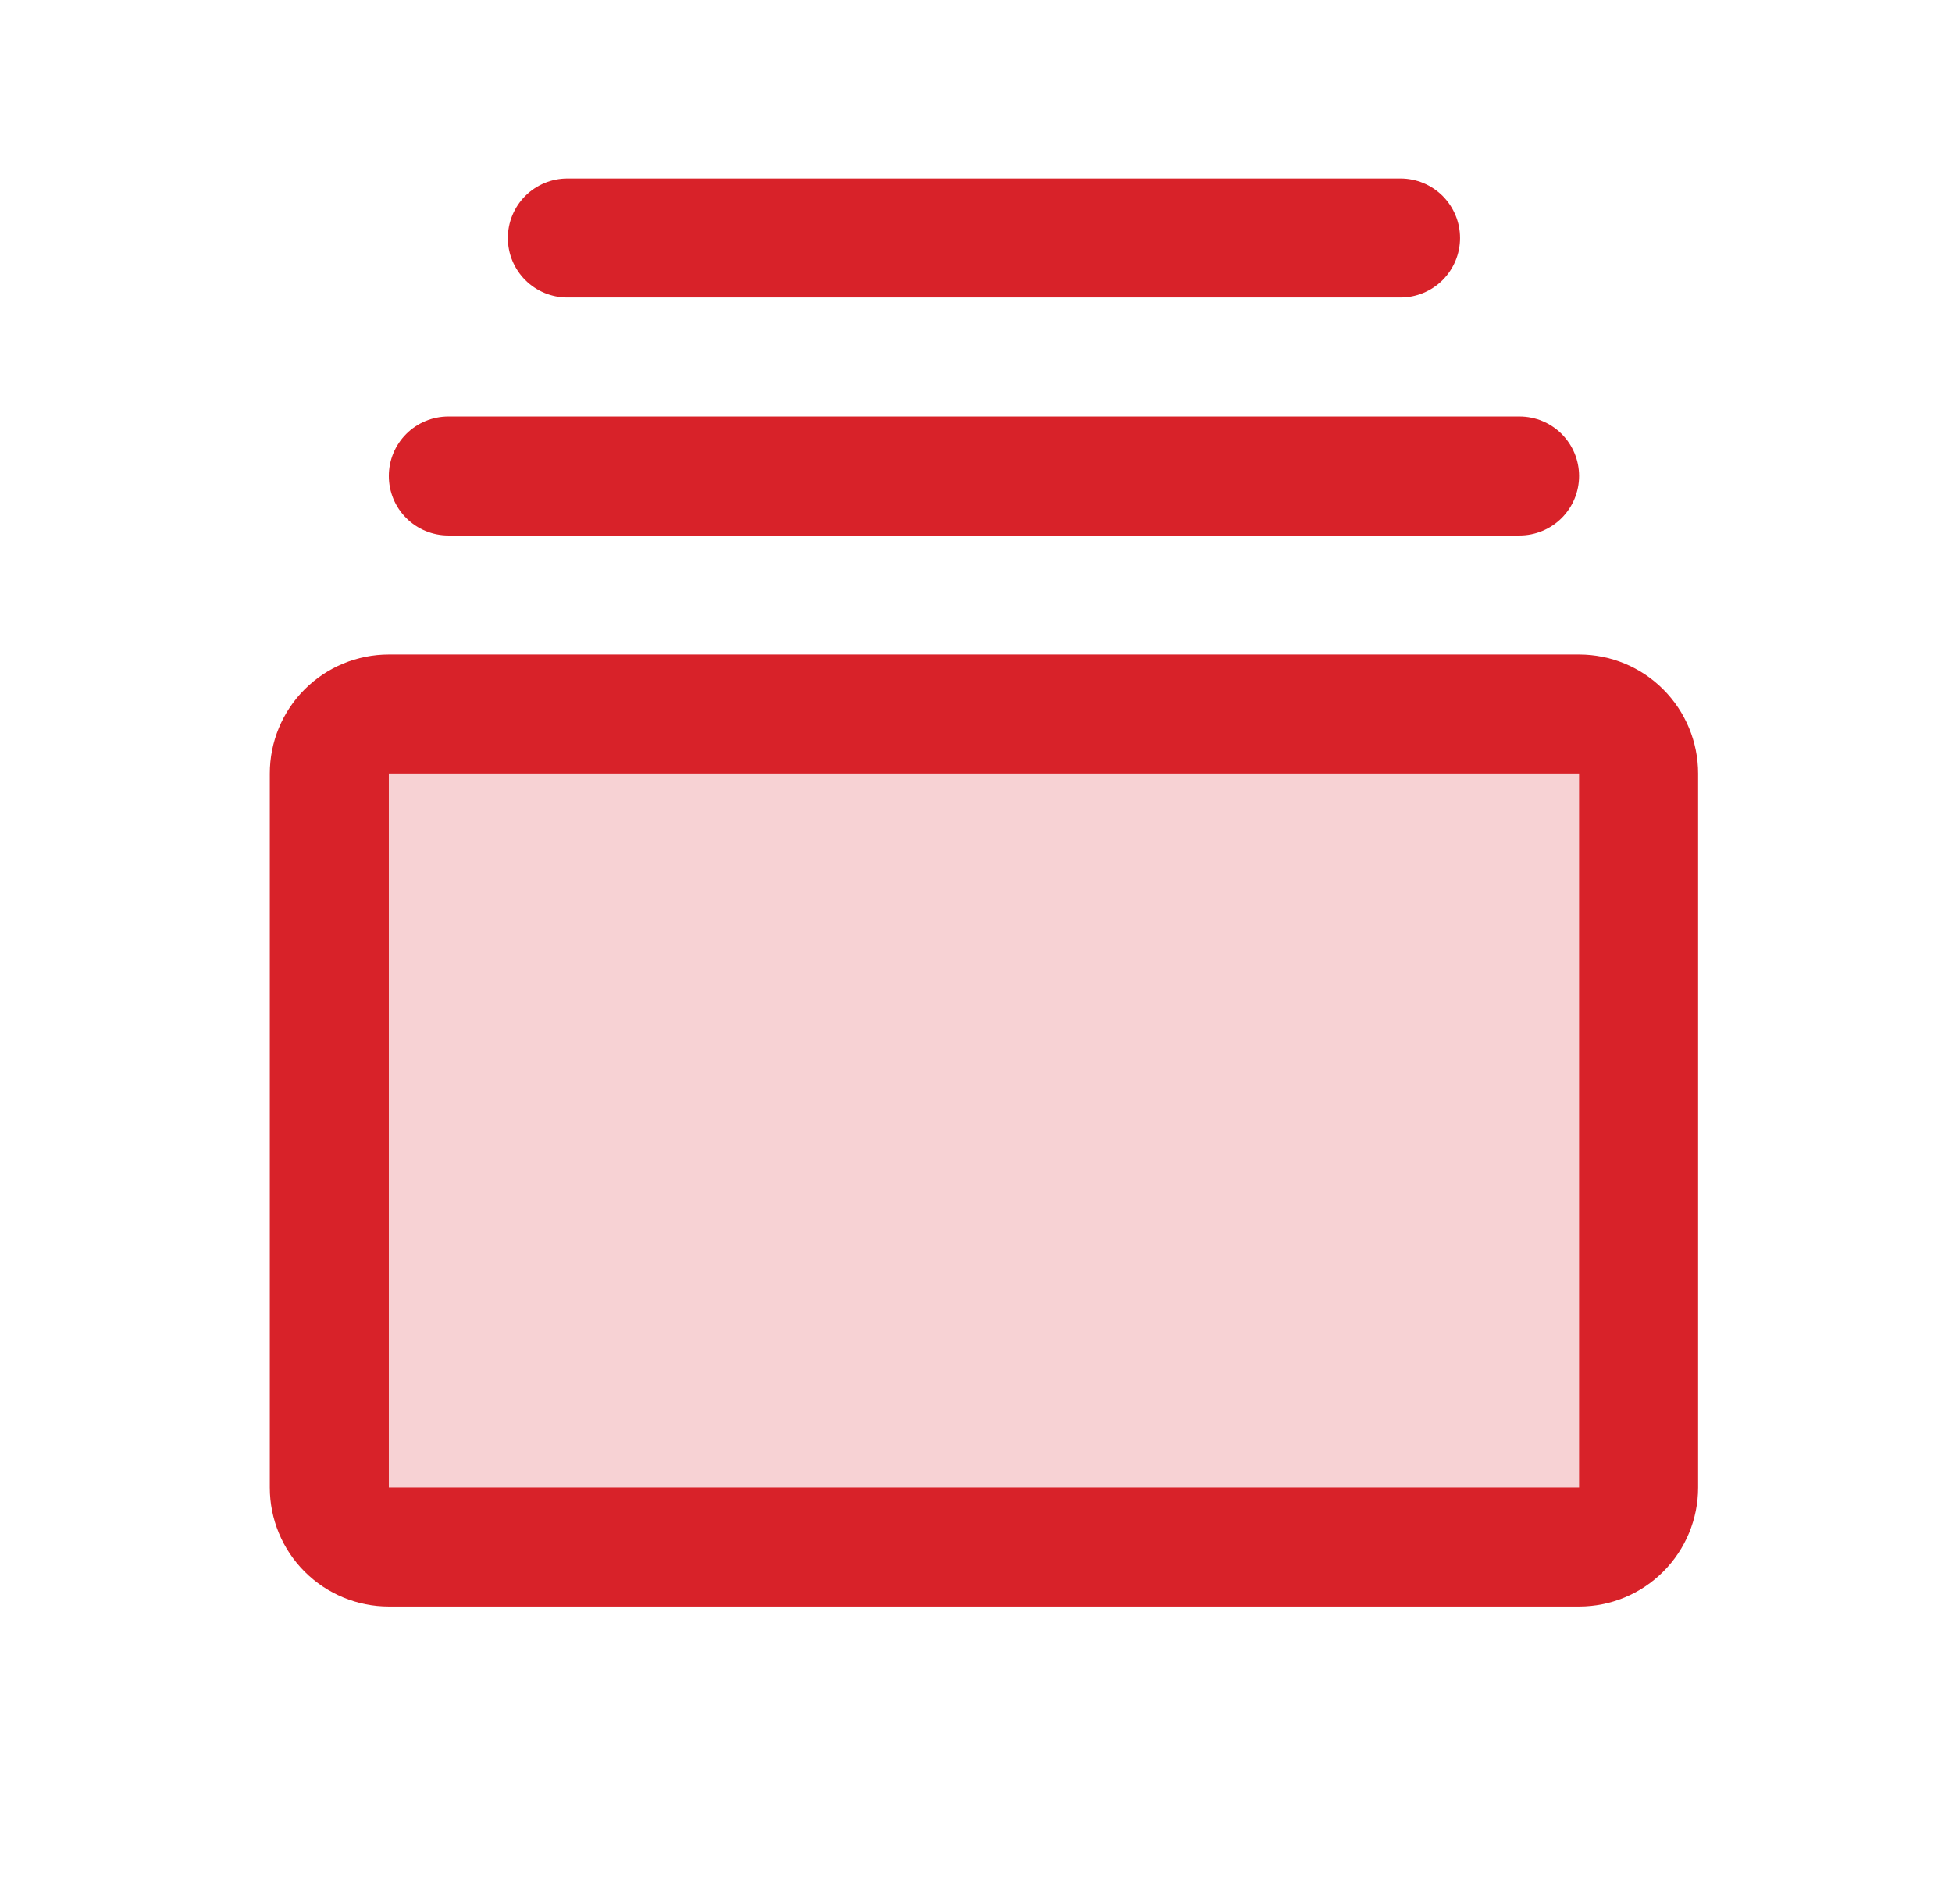
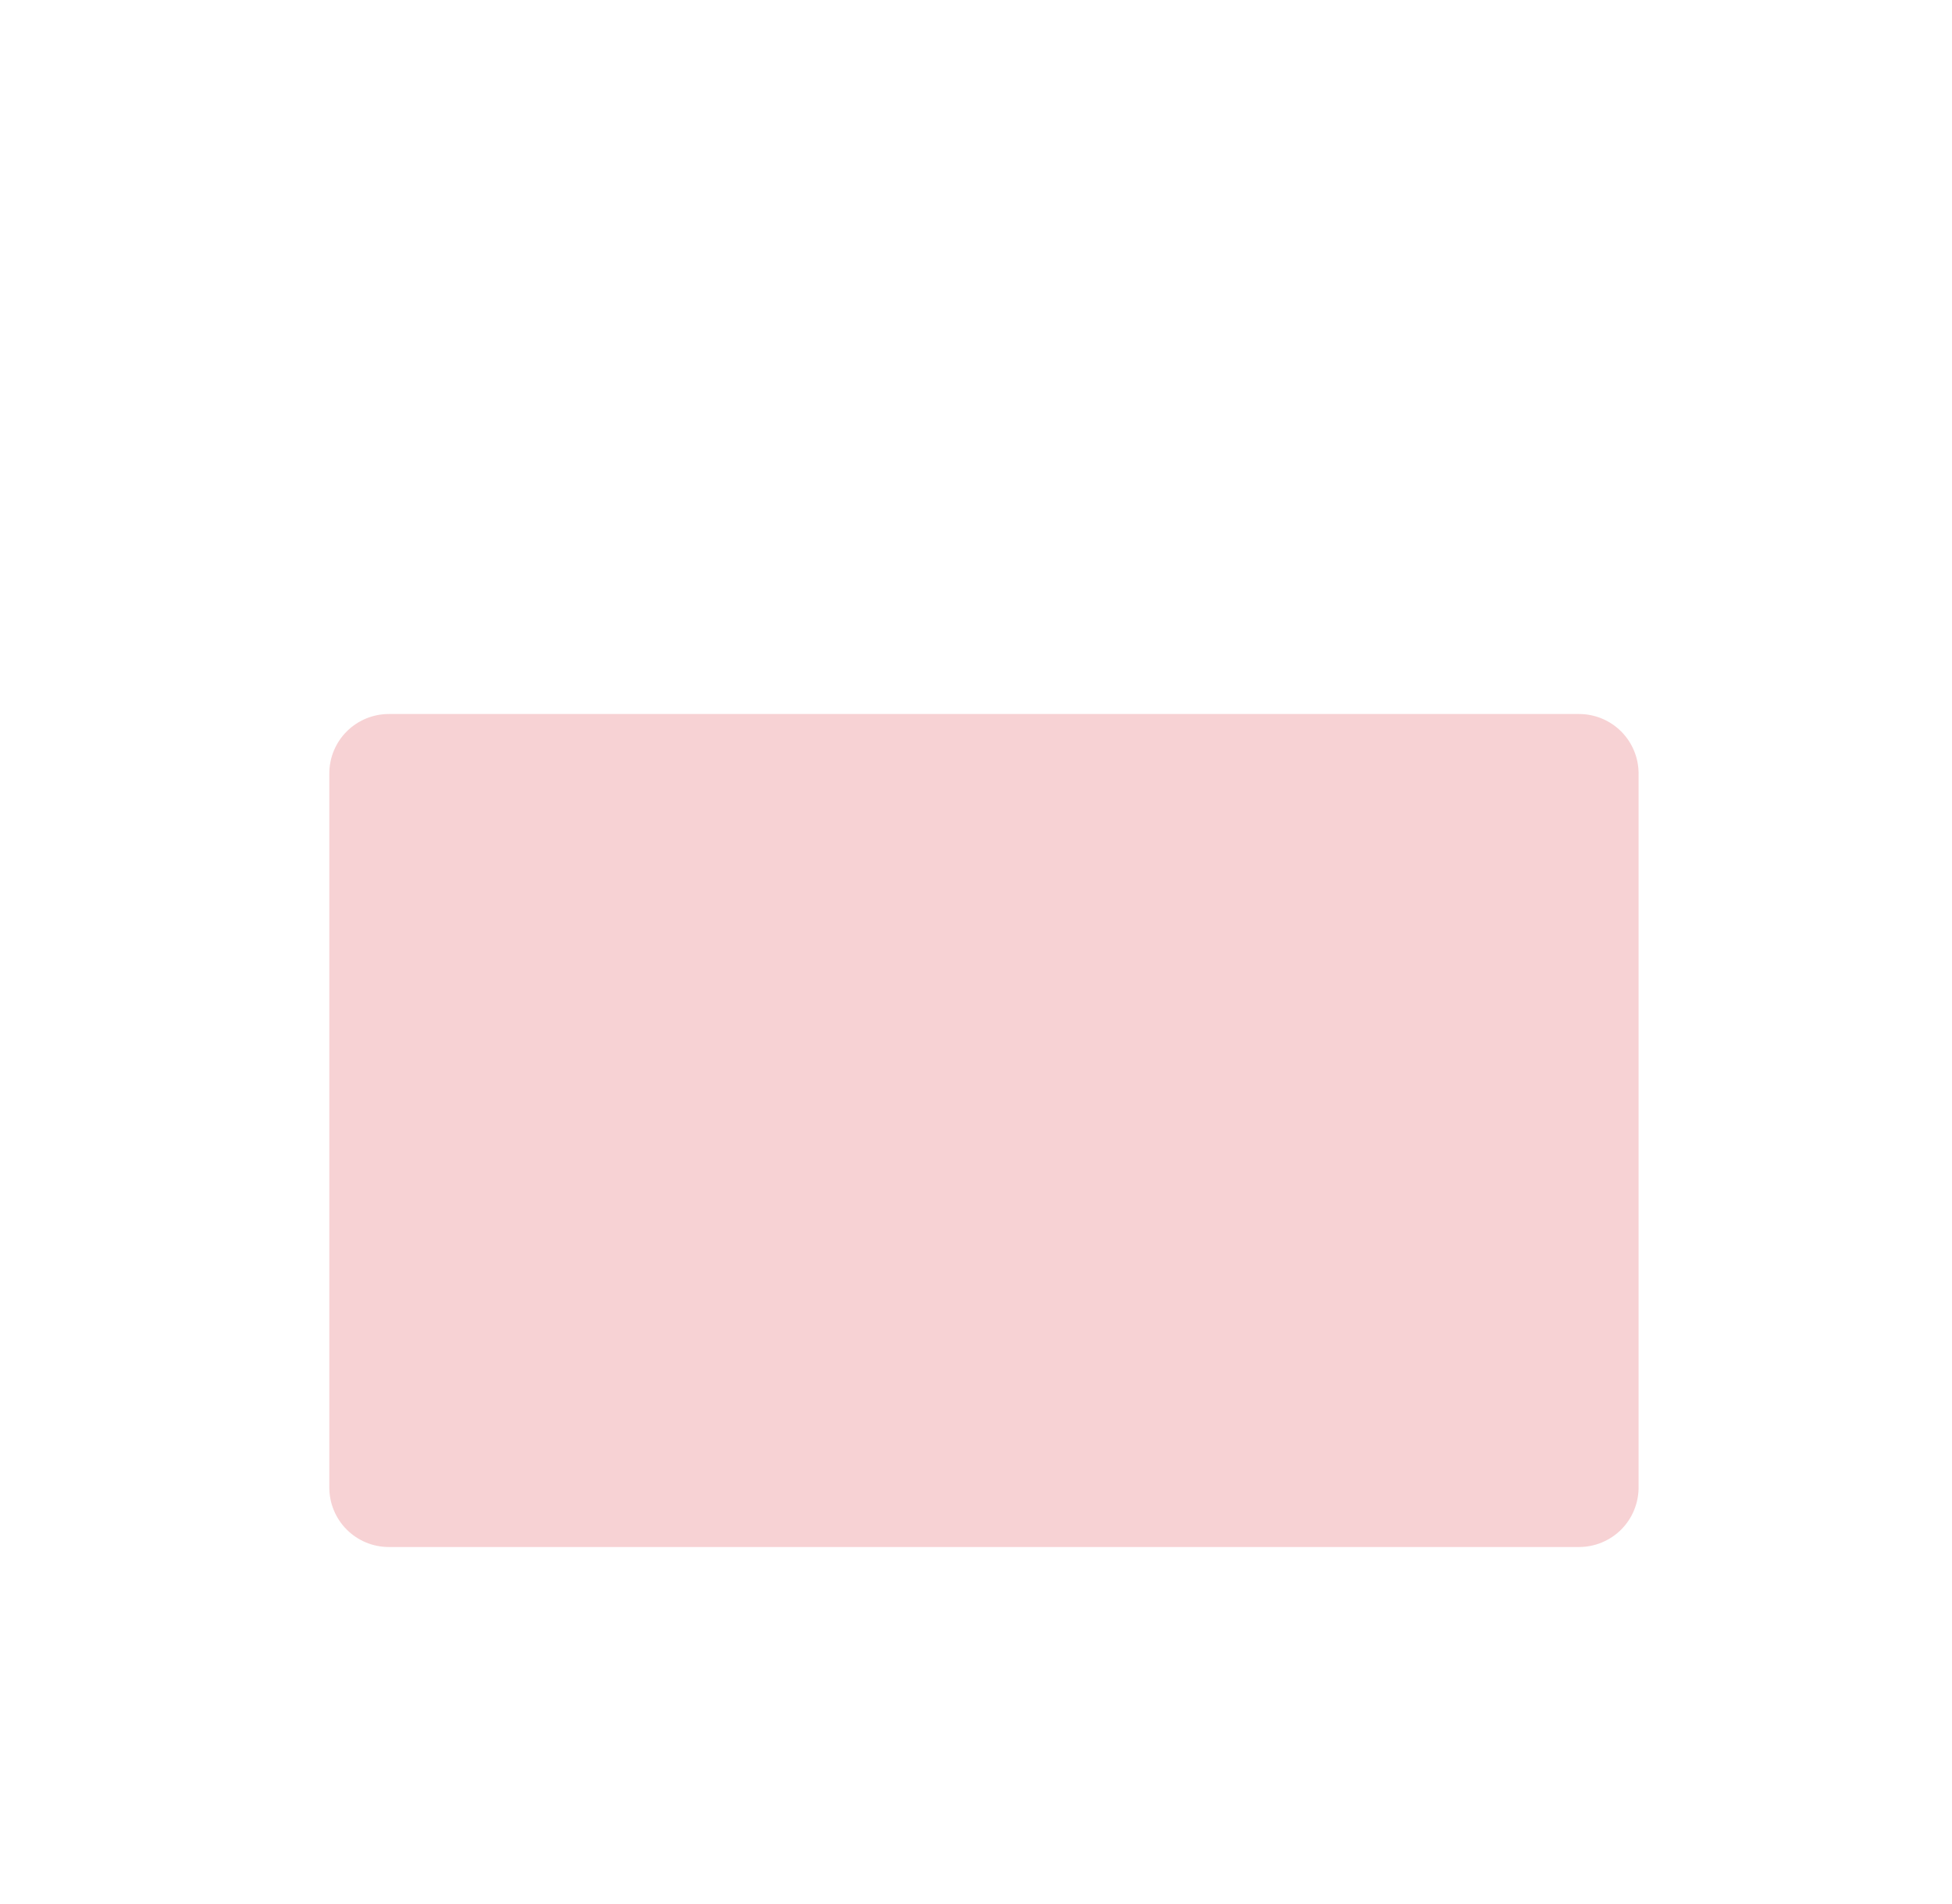
<svg xmlns="http://www.w3.org/2000/svg" width="41" height="40" viewBox="0 0 41 40" fill="none">
  <path opacity="0.2" d="M34.417 16.25V31.25C34.417 31.581 34.285 31.899 34.051 32.134C33.816 32.368 33.498 32.5 33.167 32.5H8.167C7.835 32.5 7.517 32.368 7.283 32.134C7.048 31.899 6.917 31.581 6.917 31.25V16.25C6.917 15.918 7.048 15.601 7.283 15.366C7.517 15.132 7.835 15 8.167 15H33.167C33.498 15 33.816 15.132 34.051 15.366C34.285 15.601 34.417 15.918 34.417 16.25Z" fill="#D82229" />
-   <path d="M33.167 13.75H8.167C7.504 13.75 6.868 14.013 6.399 14.482C5.93 14.951 5.667 15.587 5.667 16.25V31.25C5.667 31.913 5.93 32.549 6.399 33.018C6.868 33.487 7.504 33.75 8.167 33.75H33.167C33.83 33.75 34.466 33.487 34.934 33.018C35.403 32.549 35.667 31.913 35.667 31.25V16.25C35.667 15.587 35.403 14.951 34.934 14.482C34.466 14.013 33.83 13.75 33.167 13.75ZM33.167 31.25H8.167V16.25H33.167V31.25ZM8.167 10C8.167 9.668 8.298 9.351 8.533 9.116C8.767 8.882 9.085 8.75 9.417 8.75H31.917C32.248 8.75 32.566 8.882 32.801 9.116C33.035 9.351 33.167 9.668 33.167 10C33.167 10.332 33.035 10.649 32.801 10.884C32.566 11.118 32.248 11.25 31.917 11.25H9.417C9.085 11.25 8.767 11.118 8.533 10.884C8.298 10.649 8.167 10.332 8.167 10ZM10.667 5C10.667 4.668 10.798 4.351 11.033 4.116C11.267 3.882 11.585 3.75 11.917 3.75H29.417C29.748 3.75 30.066 3.882 30.301 4.116C30.535 4.351 30.667 4.668 30.667 5C30.667 5.332 30.535 5.649 30.301 5.884C30.066 6.118 29.748 6.25 29.417 6.25H11.917C11.585 6.25 11.267 6.118 11.033 5.884C10.798 5.649 10.667 5.332 10.667 5Z" fill="#D82229" />
</svg>